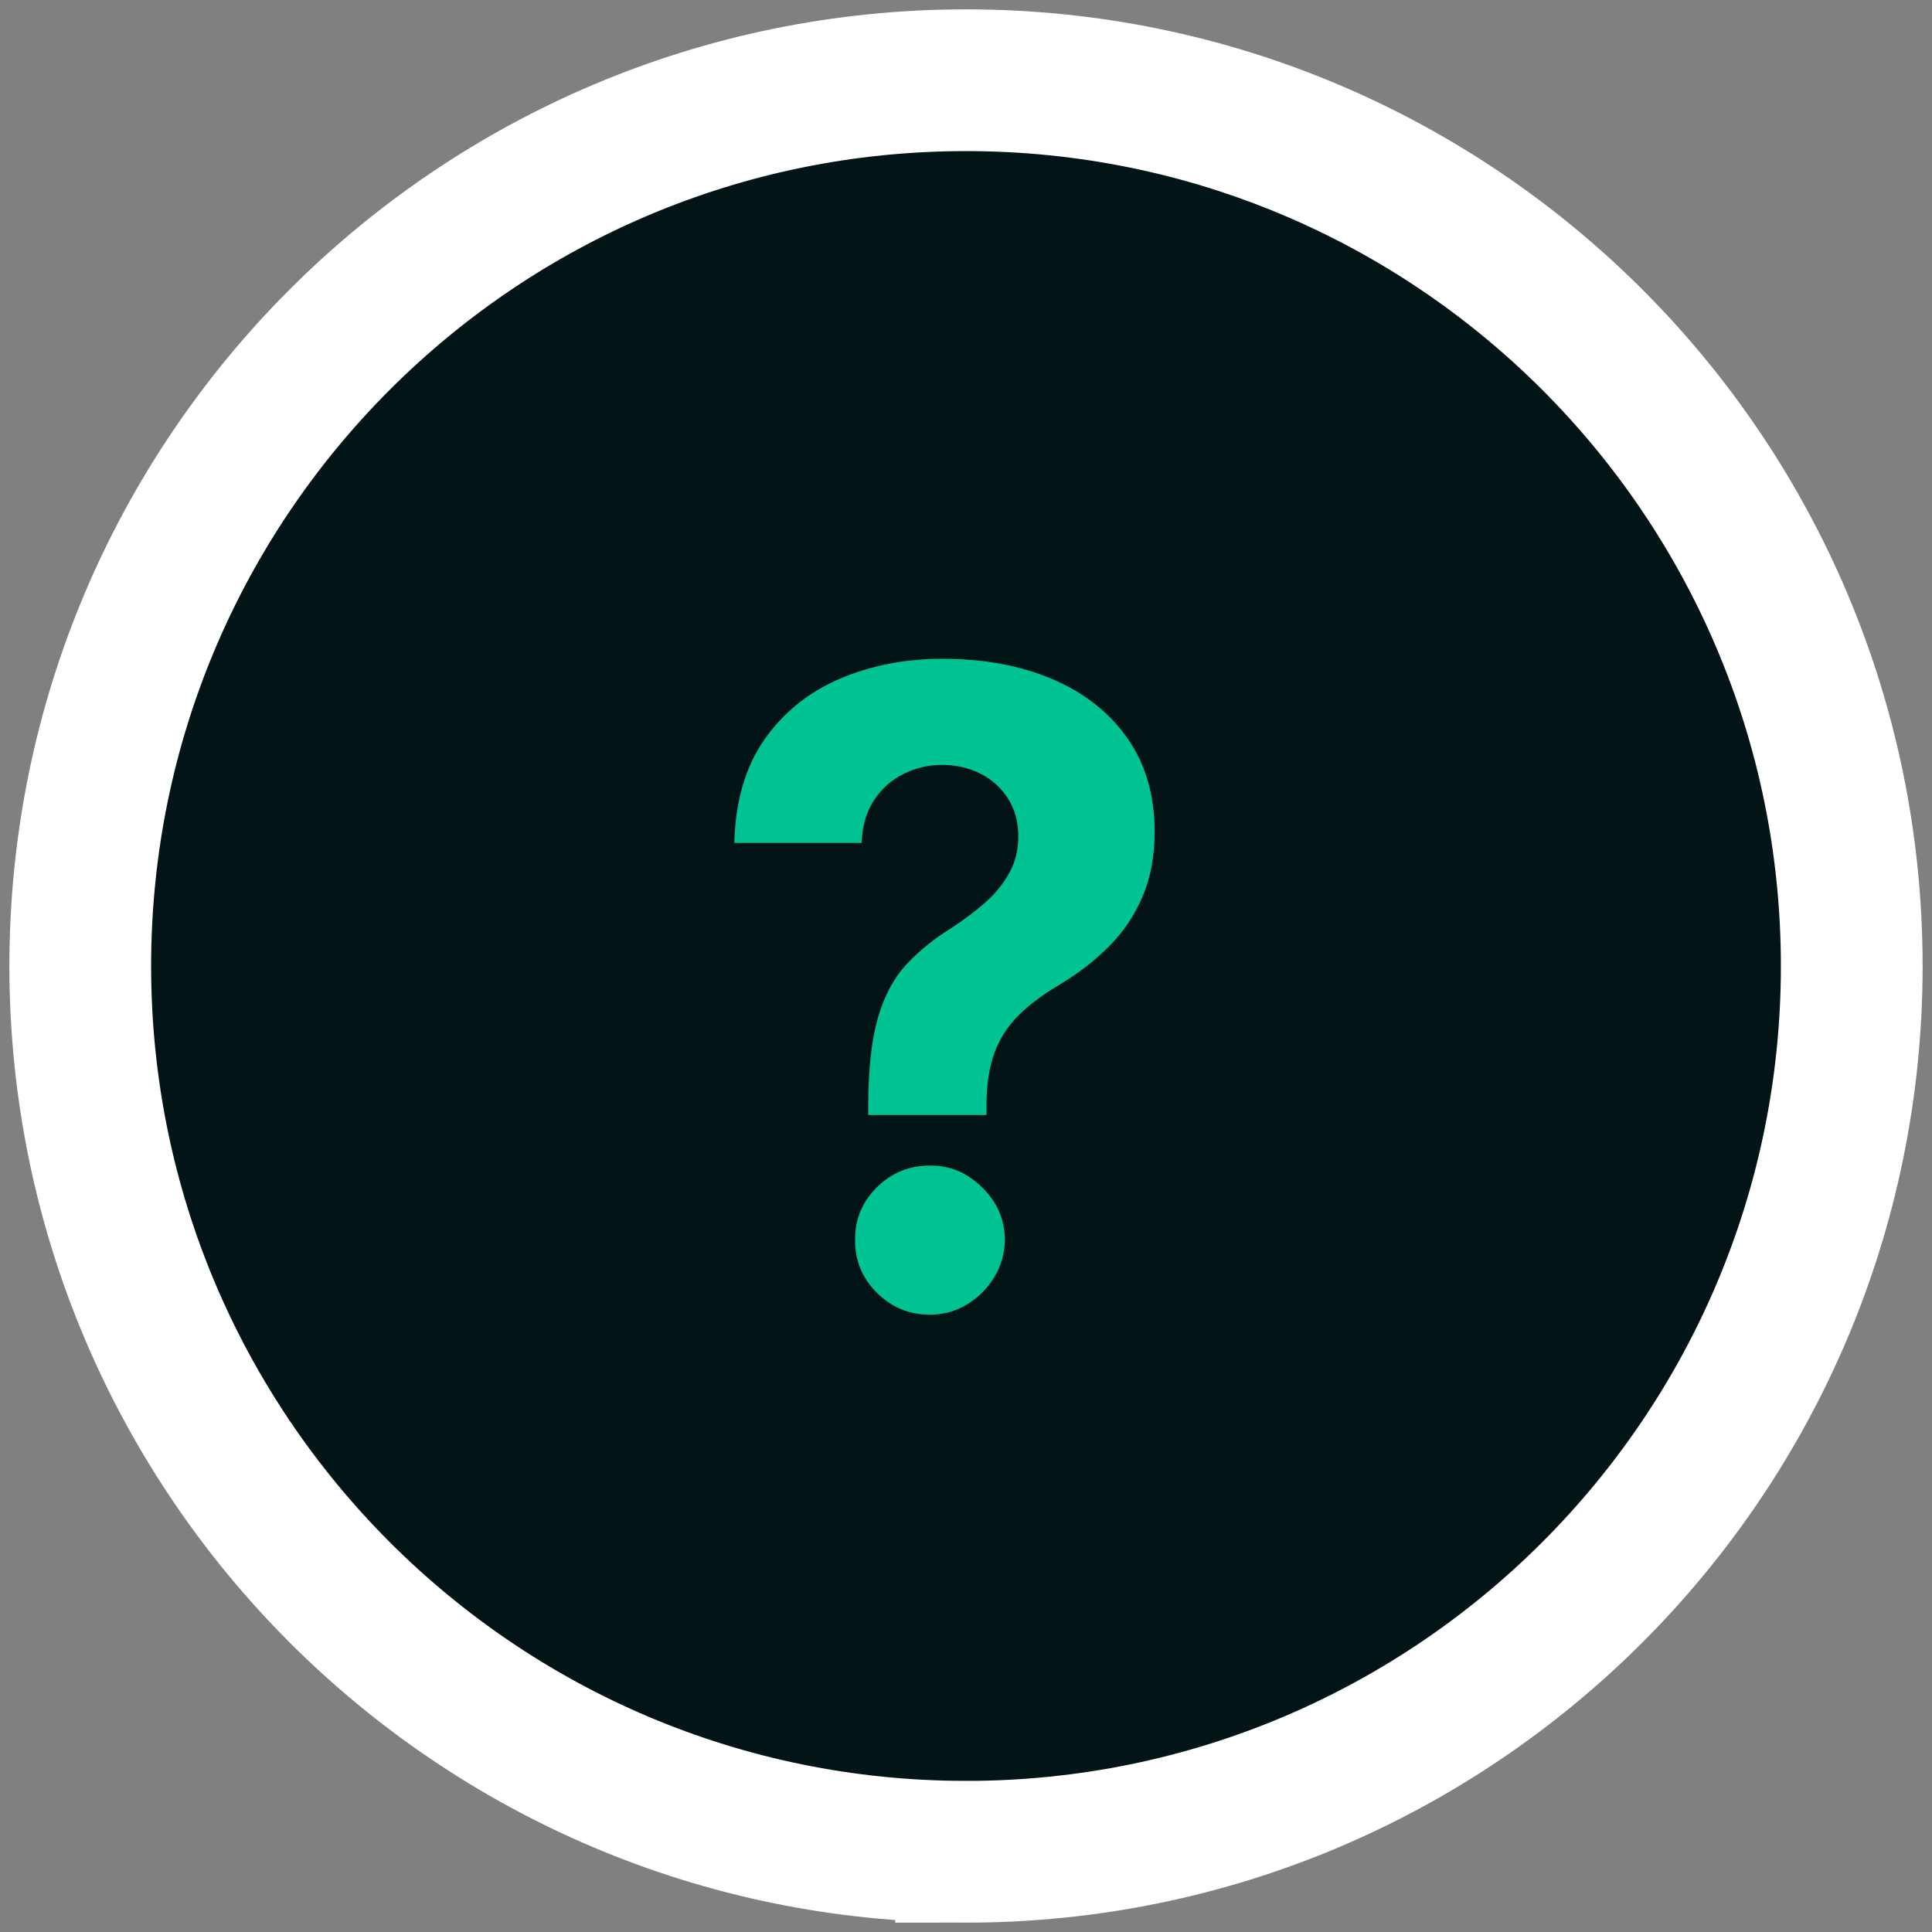
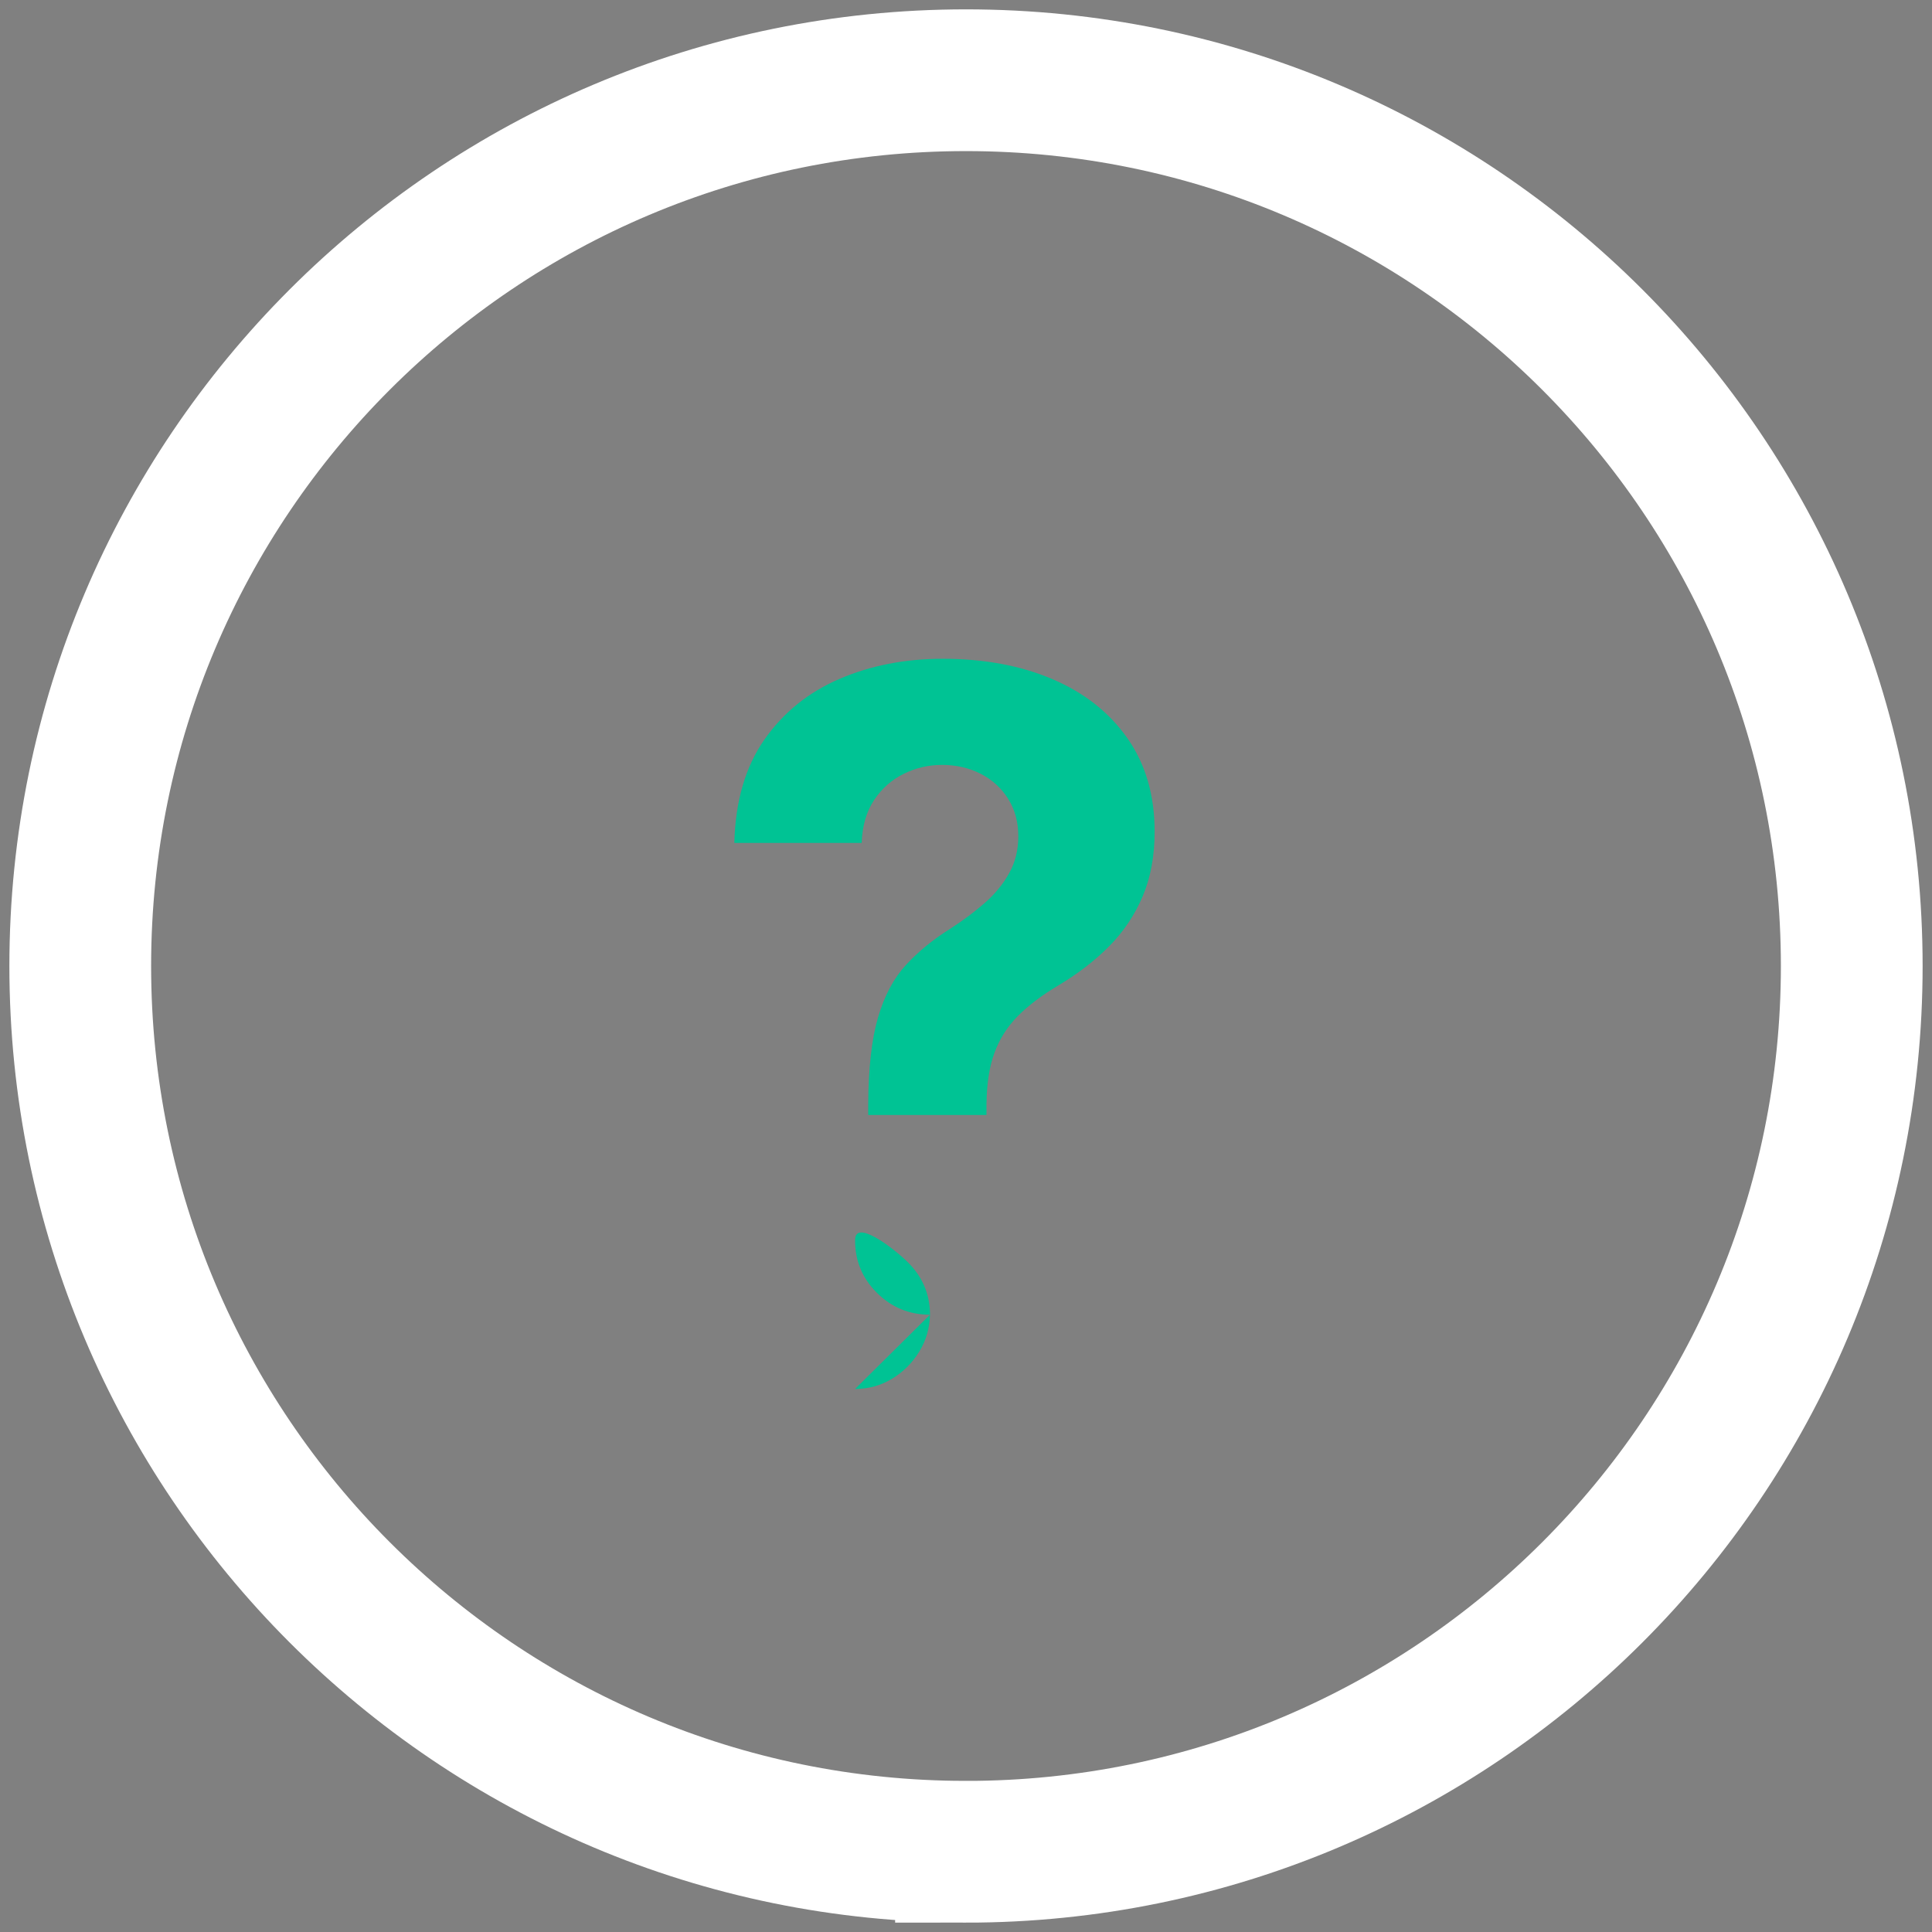
<svg xmlns="http://www.w3.org/2000/svg" id="uuid-adf2b4f8-7e71-45ef-96a2-d73f7e1b6b70" width="800" height="800" viewBox="0 0 800 800">
  <rect x="0" y="0" width="800" height="800" fill="#808080" stroke="none" />
-   <path d="M400,766.78c202.56,0,366.77-164.21,366.77-366.78S602.56,33.22,400,33.22,33.23,197.43,33.23,399.99s164.21,366.78,366.77,366.78" style="fill:#031417;" />
-   <path d="M359.51,461.7v-4.39c.08-15.07,1.44-27.09,4.07-36.05,2.63-8.96,6.48-16.19,11.56-21.71,5.08-5.51,11.2-10.51,18.35-14.99,5.34-3.44,10.12-7.02,14.34-10.72,4.22-3.7,7.58-7.82,10.08-12.34,2.5-4.52,3.75-9.58,3.75-15.18,0-5.94-1.42-11.15-4.26-15.63-2.84-4.48-6.65-7.92-11.44-10.34-4.78-2.41-10.06-3.62-15.83-3.62s-10.9,1.23-15.89,3.68c-5,2.45-9.09,6.07-12.28,10.85-3.19,4.78-4.91,10.7-5.17,17.77h-52.72c.43-17.23,4.56-31.46,12.4-42.71,7.84-11.24,18.22-19.64,31.14-25.2,12.92-5.56,27.18-8.33,42.77-8.33,17.14,0,32.3,2.82,45.48,8.46,13.18,5.64,23.52,13.8,31.01,24.49,7.49,10.68,11.24,23.56,11.24,38.63,0,10.08-1.66,19.02-4.97,26.81-3.32,7.8-7.95,14.69-13.89,20.67-5.94,5.99-12.97,11.39-21.06,16.22-6.81,4.05-12.38,8.27-16.73,12.66-4.35,4.39-7.58,9.48-9.69,15.25-2.11,5.77-3.21,12.88-3.29,21.32v4.39h-48.97ZM385.09,544.39c-8.61,0-15.96-3.04-22.03-9.11s-9.07-13.37-8.98-21.9c-.09-8.44,2.91-15.68,8.98-21.71,6.07-6.03,13.42-9.04,22.03-9.04s15.38,3.02,21.58,9.04c6.2,6.03,9.35,13.27,9.43,21.71-.09,5.69-1.57,10.88-4.46,15.57-2.89,4.7-6.65,8.44-11.31,11.24-4.65,2.8-9.74,4.2-15.25,4.2Z" style="fill:#00c394;" />
+   <path d="M359.51,461.7v-4.39c.08-15.07,1.44-27.09,4.07-36.05,2.63-8.96,6.48-16.19,11.56-21.71,5.08-5.51,11.2-10.51,18.35-14.99,5.34-3.44,10.12-7.02,14.34-10.72,4.22-3.7,7.58-7.82,10.08-12.34,2.5-4.52,3.75-9.58,3.75-15.18,0-5.94-1.42-11.15-4.26-15.63-2.84-4.48-6.65-7.92-11.44-10.34-4.78-2.41-10.06-3.62-15.83-3.62s-10.9,1.23-15.89,3.68c-5,2.45-9.09,6.07-12.28,10.85-3.19,4.78-4.91,10.7-5.17,17.77h-52.72c.43-17.23,4.56-31.46,12.4-42.71,7.84-11.24,18.22-19.64,31.14-25.2,12.92-5.56,27.18-8.33,42.77-8.33,17.14,0,32.3,2.82,45.48,8.46,13.18,5.64,23.52,13.8,31.01,24.49,7.49,10.68,11.24,23.56,11.24,38.63,0,10.08-1.66,19.02-4.97,26.81-3.32,7.8-7.95,14.69-13.89,20.67-5.94,5.99-12.97,11.39-21.06,16.22-6.81,4.05-12.38,8.27-16.73,12.66-4.35,4.39-7.58,9.48-9.69,15.25-2.11,5.77-3.21,12.88-3.29,21.32v4.39h-48.97ZM385.09,544.39c-8.61,0-15.96-3.04-22.03-9.11s-9.07-13.37-8.98-21.9s15.38,3.02,21.58,9.04c6.2,6.03,9.35,13.27,9.43,21.71-.09,5.69-1.57,10.88-4.46,15.57-2.89,4.7-6.65,8.44-11.31,11.24-4.65,2.8-9.74,4.2-15.25,4.2Z" style="fill:#00c394;" />
  <path d="M400,766.78c202.56,0,366.77-164.21,366.77-366.78S602.56,33.22,400,33.22,33.23,197.43,33.23,399.99s164.21,366.78,366.77,366.78Z" style="fill:none; stroke:#fff; stroke-width:58.69px;" />
</svg>